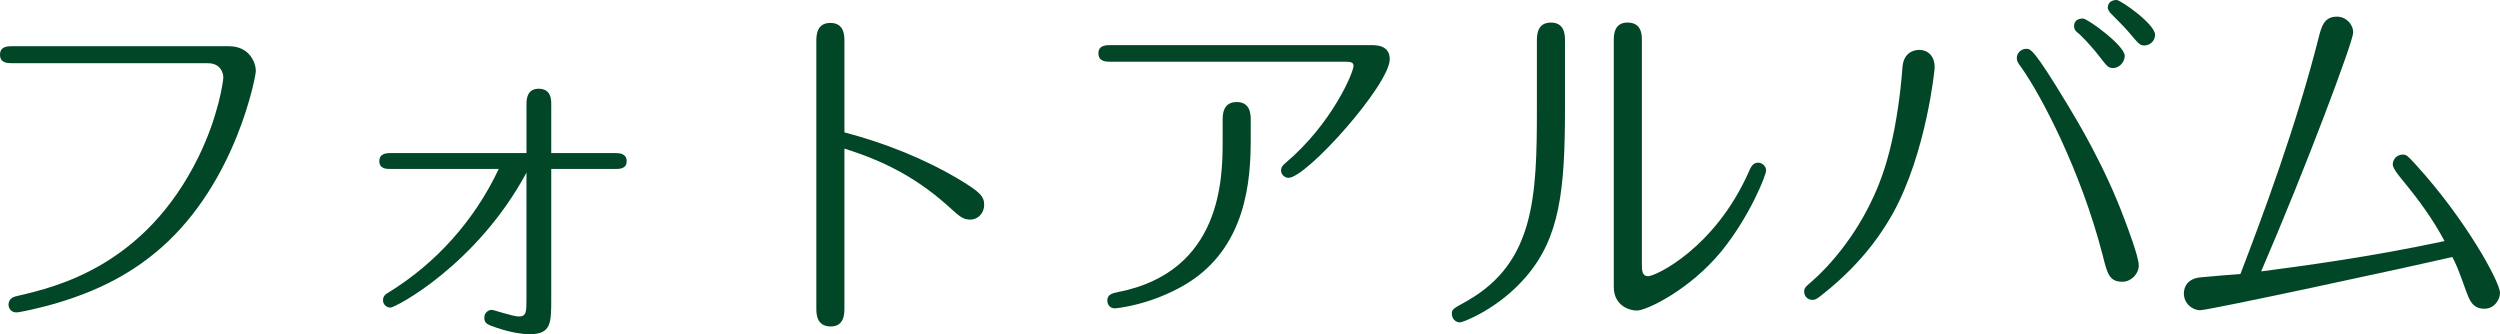
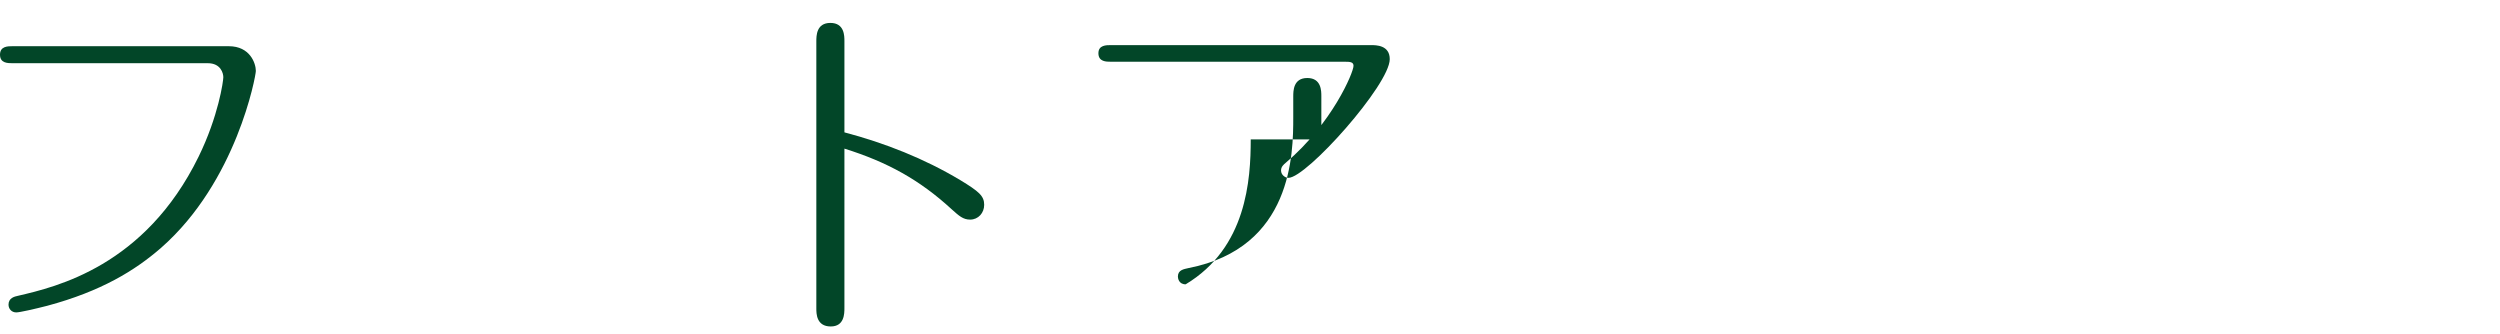
<svg xmlns="http://www.w3.org/2000/svg" version="1.1" id="レイヤー_1" x="0px" y="0px" width="263.72px" height="35.258px" viewBox="243.494 -146.87 263.72 35.258" enable-background="new 243.494 -146.87 263.72 35.258" xml:space="preserve">
  <g>
    <path fill="#024628" d="M267.636-141.995c2.223,0,2.847,1.794,2.847,2.613c0,0.507-2.028,11.662-9.984,18.643   c-2.77,2.418-6.357,4.602-12.013,6.123c-1.365,0.351-2.925,0.702-3.276,0.702c-0.507,0-0.818-0.39-0.818-0.819   c0-0.702,0.624-0.858,1.014-0.937c4.018-0.936,13.378-3.12,19.033-14.664c2.105-4.291,2.612-7.996,2.612-8.386   c0-0.429-0.272-1.482-1.638-1.482H244.82c-0.507,0-1.326,0-1.326-0.897s0.819-0.897,1.326-0.897H267.636z" />
-     <path fill="#024628" d="M284.678-129.046c-0.391,0-1.17,0-1.17-0.819s0.74-0.858,1.17-0.858h14.353v-5.109   c0-0.468,0-1.677,1.287-1.677c1.326,0,1.326,1.17,1.326,1.638v5.148h6.786c0.39,0,1.17,0.039,1.17,0.858s-0.78,0.819-1.17,0.819   h-6.786v13.69c0,2.574,0,3.744-2.302,3.744c-0.702,0-2.028-0.195-3.393-0.663c-1.054-0.351-1.365-0.468-1.365-1.092   c0-0.546,0.468-0.819,0.78-0.819c0.194,0,2.262,0.702,2.847,0.702c0.819,0,0.819-0.468,0.819-1.95v-13.222   c-5.227,9.711-13.807,14.235-14.353,14.235c-0.352,0-0.78-0.273-0.78-0.78c0-0.468,0.312-0.663,0.585-0.819   c5.07-3.12,9.087-7.645,11.622-13.027H284.678z" />
    <path fill="#024628" d="M332.57-114.382c0,0.585,0,1.95-1.442,1.95c-1.521,0-1.521-1.365-1.521-1.911v-28.159   c0-0.585,0-1.95,1.482-1.95c1.481,0,1.481,1.365,1.481,1.911v9.633c4.291,1.131,8.425,2.769,12.208,5.031   c1.989,1.209,2.535,1.677,2.535,2.613c0,0.858-0.624,1.56-1.482,1.56c-0.741,0-1.17-0.39-1.95-1.092   c-3.393-3.12-6.825-4.992-11.311-6.396V-114.382z" />
-     <path fill="#024628" d="M388.107-142.112c0.546,0,1.989,0,1.989,1.482c0,2.691-8.775,12.52-10.687,12.52   c-0.352,0-0.78-0.312-0.78-0.78c0-0.39,0.273-0.624,0.507-0.819c4.875-4.134,7.138-9.517,7.138-10.219   c0-0.429-0.429-0.429-0.937-0.429h-24.648c-0.507,0-1.326,0-1.326-0.897c0-0.858,0.819-0.858,1.326-0.858H388.107z    M375.431-132.167c0,4.251-0.429,11.428-6.864,15.289c-3.744,2.223-7.371,2.535-7.449,2.535c-0.741,0-0.819-0.663-0.819-0.819   c0-0.702,0.625-0.78,1.132-0.897c10.959-2.145,11.037-12.052,11.037-15.913v-2.184c0-0.585,0-1.95,1.482-1.95   c1.481,0,1.481,1.365,1.481,1.911V-132.167z" />
-     <path fill="#024628" d="M408.582-135.403c0,8.58-0.547,13.572-4.096,17.707c-2.886,3.393-6.669,4.836-6.981,4.836   c-0.468,0-0.857-0.39-0.857-0.897c0-0.468,0.039-0.507,1.599-1.365c7.138-4.056,7.371-11.038,7.371-20.281v-7.137   c0-0.585,0-1.95,1.482-1.95s1.482,1.365,1.482,1.911V-135.403z M416.694-119.023c0,0.663,0,1.287,0.663,1.287   c0.779,0,7.02-2.925,10.608-10.999c0.194-0.468,0.429-0.975,0.975-0.975c0.507,0,0.858,0.429,0.858,0.819   c0,0.507-1.756,4.914-4.759,8.58c-3.314,4.017-7.839,6.202-8.892,6.202c-0.702,0-2.419-0.468-2.419-2.496v-25.975   c0-0.546,0-1.911,1.443-1.911c1.521,0,1.521,1.326,1.521,1.872V-119.023z" />
-     <path fill="#024628" d="M447.582-139.771c0,0.273-0.897,9.048-4.407,15.405c-0.78,1.365-2.809,4.915-7.41,8.542   c-0.702,0.585-0.858,0.585-1.093,0.585c-0.507,0-0.857-0.39-0.857-0.858c0-0.39,0.078-0.468,0.896-1.17   c1.015-0.897,5.772-5.304,7.879-12.832c0.701-2.418,1.326-6.006,1.599-9.75c0.156-1.755,1.599-1.755,1.755-1.755   C446.958-141.604,447.582-140.864,447.582-139.771z M465.288-119.998c-2.301-8.892-6.474-16.81-8.58-19.773   c-0.312-0.429-0.468-0.624-0.468-0.975c0-0.507,0.429-0.975,1.014-0.975c0.429,0,0.78,0,4.29,5.811   c1.015,1.677,3.979,6.552,6.085,12.247c0.233,0.624,1.481,3.861,1.481,4.797c0,0.897-0.819,1.716-1.716,1.716   C465.99-117.151,465.794-117.97,465.288-119.998z M467.628-140.98c0,0.702-0.625,1.287-1.21,1.287   c-0.546,0-0.663-0.195-1.481-1.248c-1.131-1.443-1.95-2.185-2.106-2.34c-0.351-0.273-0.546-0.429-0.546-0.858   c0-0.546,0.429-0.78,0.937-0.78C463.689-144.92,467.628-142.073,467.628-140.98z M470.826-143.204c0,0.702-0.585,1.131-1.131,1.131   c-0.468,0-0.585-0.156-1.677-1.443c-0.273-0.351-1.6-1.677-1.872-1.95c-0.156-0.156-0.312-0.429-0.312-0.624   c0-0.117,0.078-0.78,0.937-0.78C467.199-146.87,470.826-144.335,470.826-143.204z" />
-     <path fill="#024628" d="M475.583-114.147c-0.857,0-1.716-0.741-1.716-1.755c0-0.195,0-1.56,1.794-1.716   c1.365-0.117,3.472-0.312,4.173-0.351c2.302-6.006,5.851-15.483,8.229-24.844c0.312-1.248,0.585-2.301,1.95-2.301   c0.976,0,1.716,0.819,1.716,1.677c0,0.936-4.992,14.274-9.711,25.195c4.212-0.546,11.505-1.521,19.345-3.198   c-1.209-2.301-2.848-4.485-4.057-5.967c-0.818-0.975-1.403-1.716-1.403-2.106c0-0.624,0.507-1.053,1.053-1.053   c0.39,0,0.507,0.117,1.365,1.053c5.304,5.811,8.893,12.402,8.893,13.534c0,0.702-0.585,1.677-1.639,1.677   c-1.287,0-1.599-0.975-1.911-1.794c-0.936-2.613-1.092-2.925-1.481-3.666C497.345-118.633,476.519-114.147,475.583-114.147z" />
+     <path fill="#024628" d="M388.107-142.112c0.546,0,1.989,0,1.989,1.482c0,2.691-8.775,12.52-10.687,12.52   c-0.352,0-0.78-0.312-0.78-0.78c0-0.39,0.273-0.624,0.507-0.819c4.875-4.134,7.138-9.517,7.138-10.219   c0-0.429-0.429-0.429-0.937-0.429h-24.648c-0.507,0-1.326,0-1.326-0.897c0-0.858,0.819-0.858,1.326-0.858H388.107z    M375.431-132.167c0,4.251-0.429,11.428-6.864,15.289c-0.741,0-0.819-0.663-0.819-0.819   c0-0.702,0.625-0.78,1.132-0.897c10.959-2.145,11.037-12.052,11.037-15.913v-2.184c0-0.585,0-1.95,1.482-1.95   c1.481,0,1.481,1.365,1.481,1.911V-132.167z" />
  </g>
</svg>